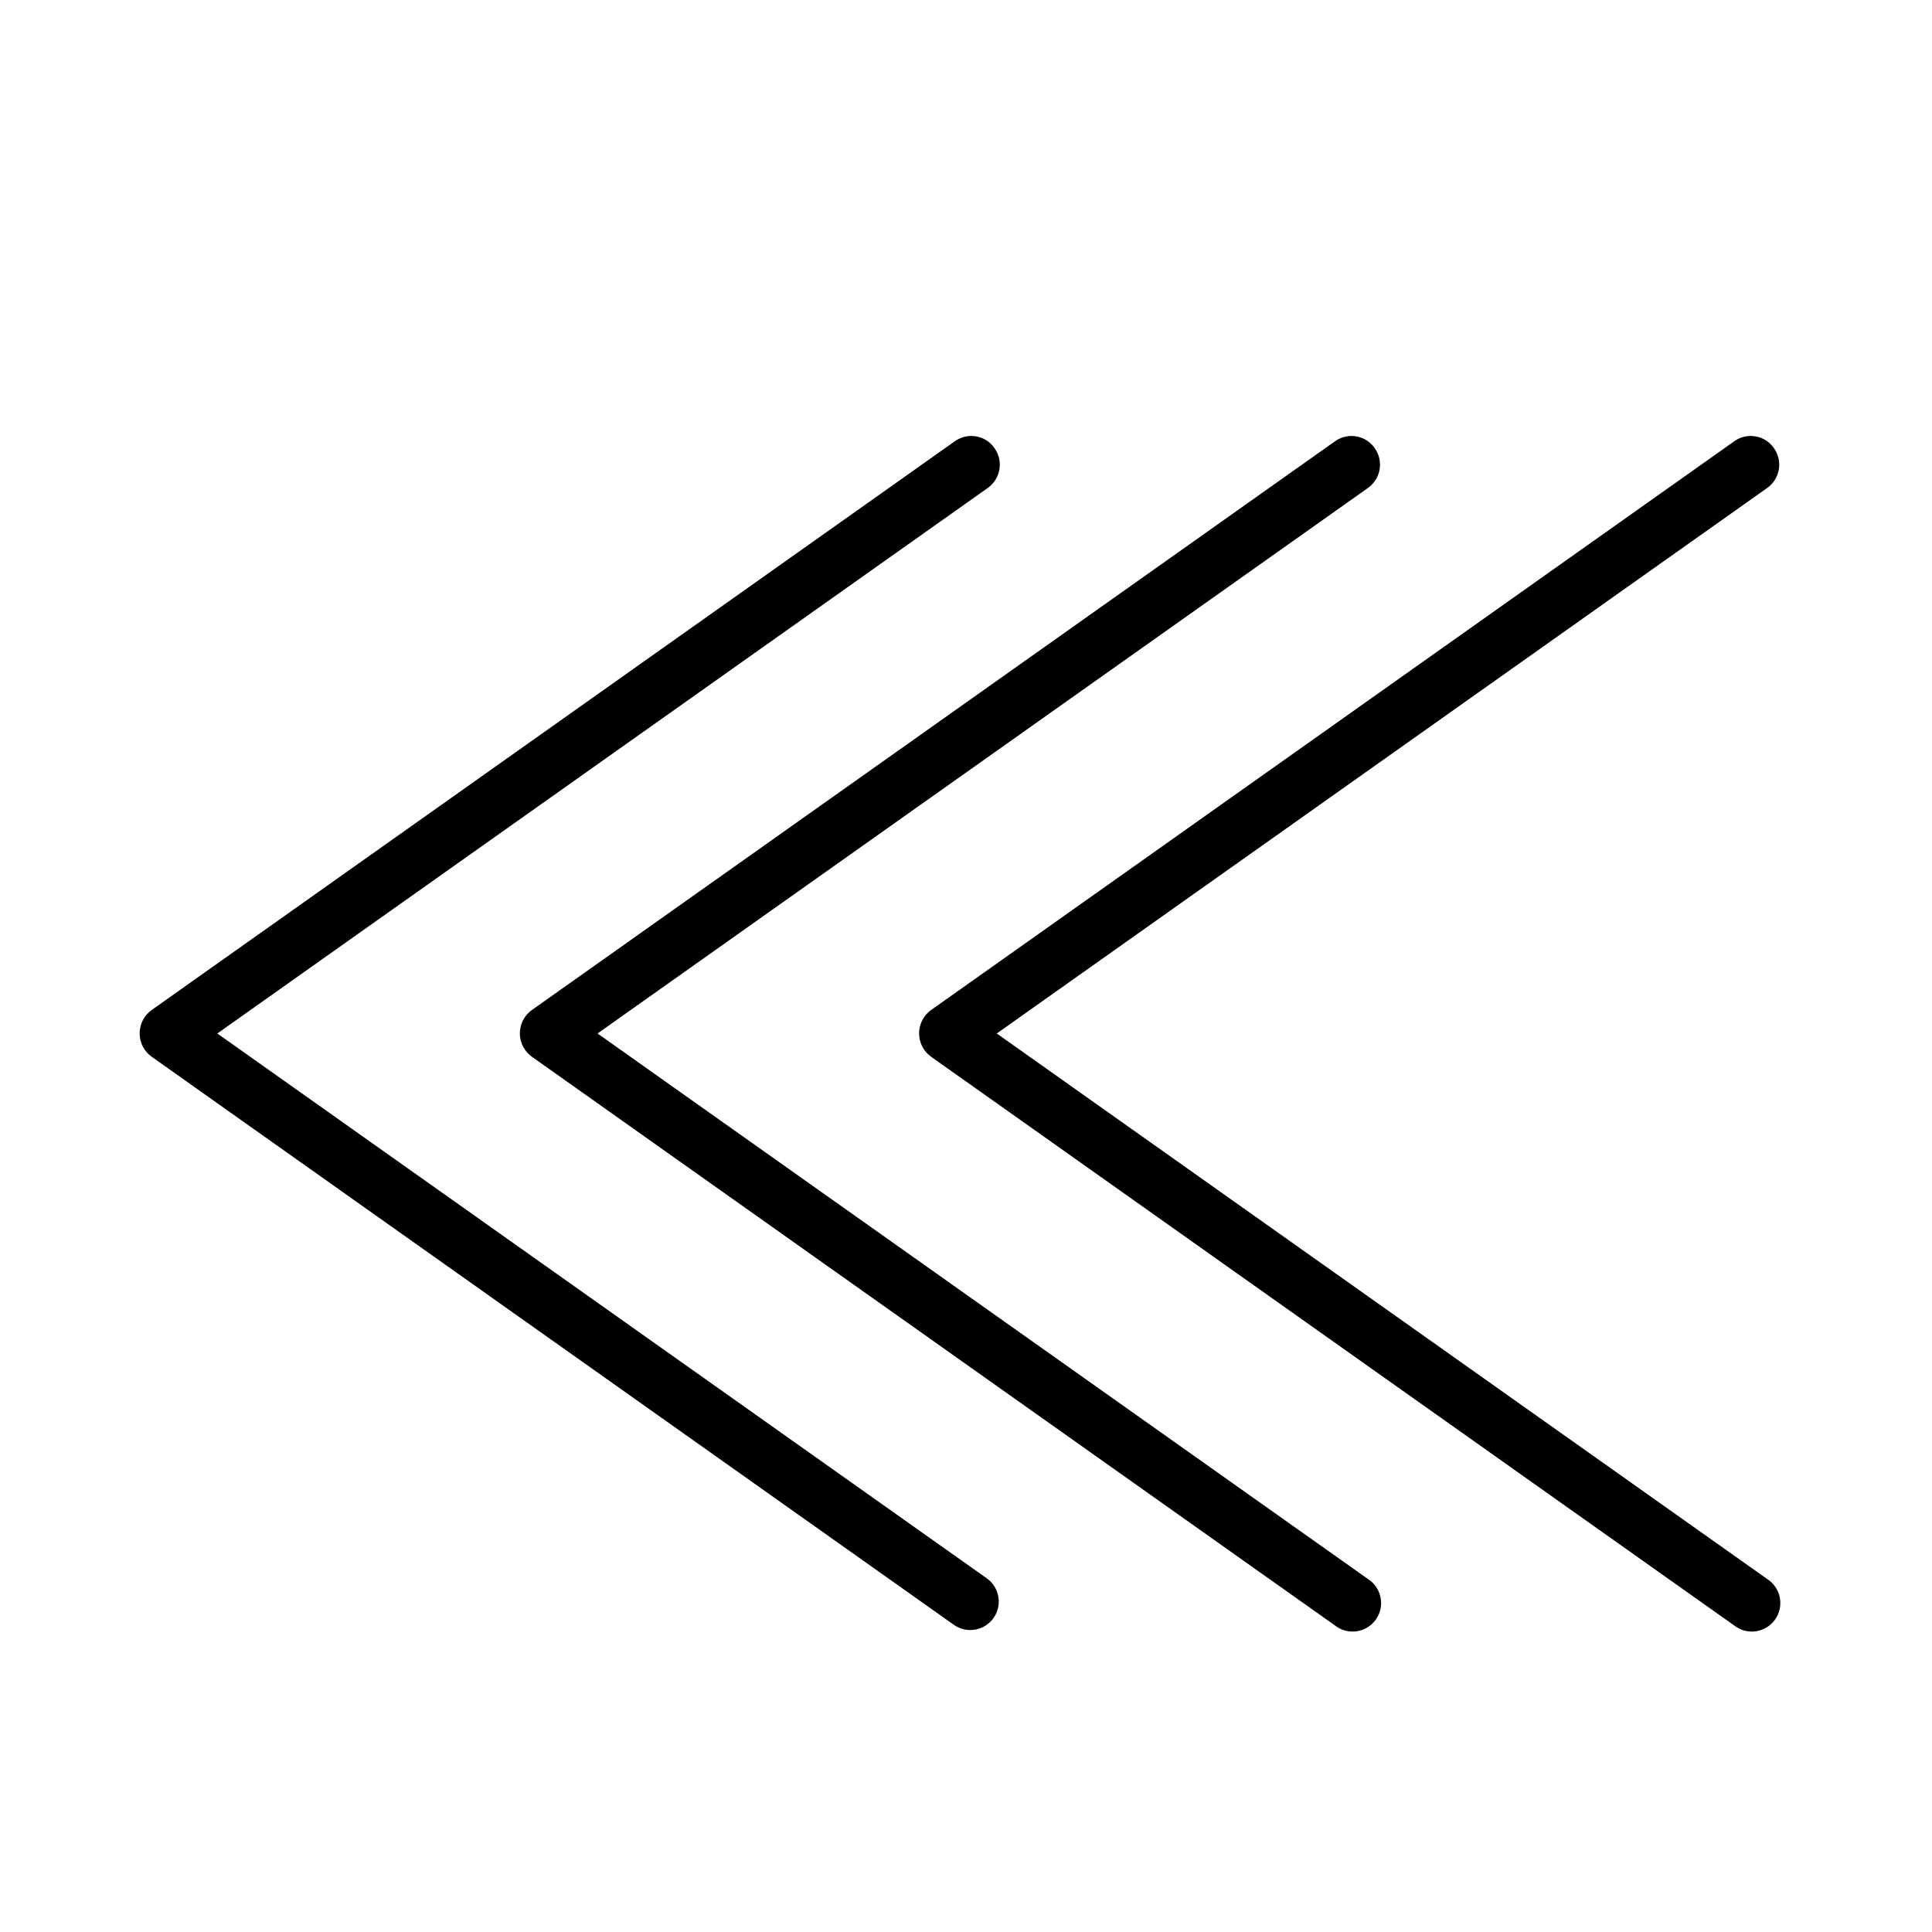
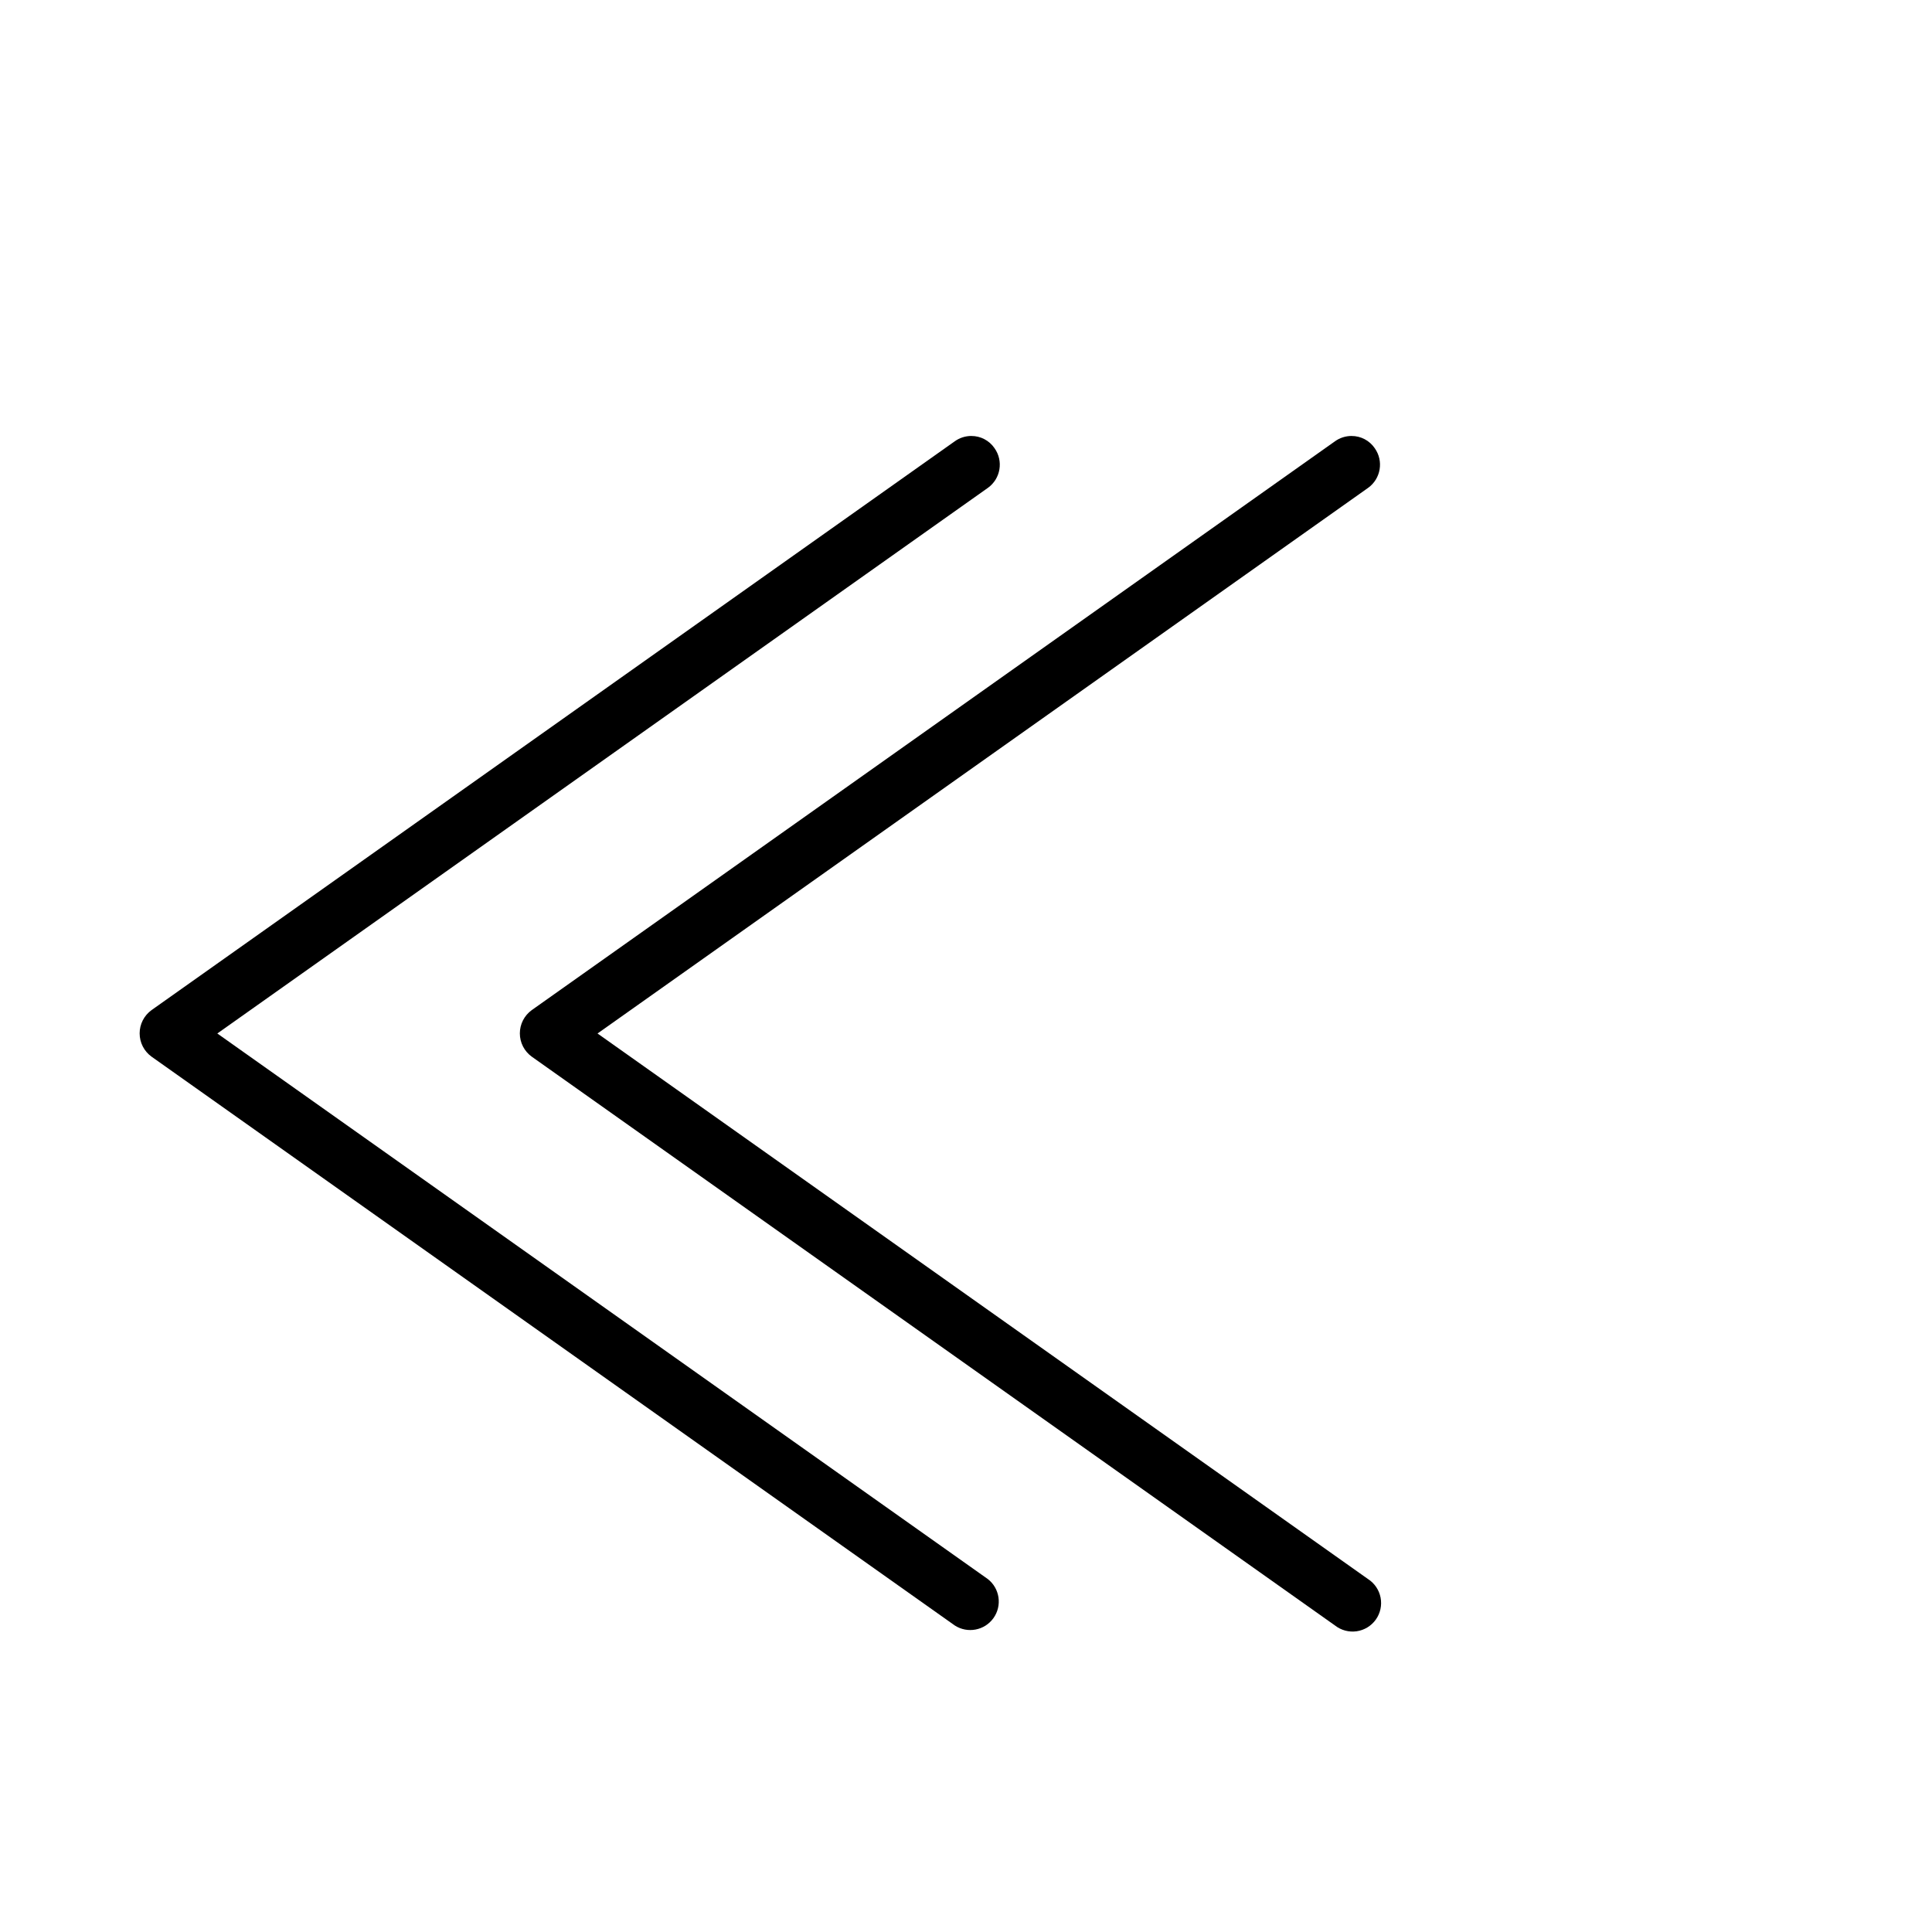
<svg xmlns="http://www.w3.org/2000/svg" fill="#000000" width="800px" height="800px" version="1.1" viewBox="144 144 512 512">
  <g>
    <path d="m502.17 259.54c2.457-0.012 4.758 1.199 6.144 3.227 2.418 3.394 1.629 8.105-1.762 10.527l-204.2 144.59 204.2 144.59c1.734 1.121 2.934 2.902 3.32 4.93s-0.07 4.125-1.27 5.805c-1.199 1.68-3.031 2.797-5.074 3.094-2.043 0.293-4.121-0.262-5.742-1.535l-212.86-150.74c-1.984-1.43-3.16-3.727-3.16-6.172s1.176-4.742 3.16-6.172l212.86-150.74c1.277-0.914 2.809-1.406 4.383-1.41z" />
-     <path d="m607.97 259.54c2.457-0.012 4.758 1.199 6.144 3.227 2.418 3.394 1.629 8.105-1.762 10.527l-204.2 144.59 204.2 144.59c1.734 1.121 2.934 2.902 3.32 4.93s-0.07 4.125-1.27 5.805c-1.199 1.68-3.035 2.797-5.078 3.094-2.043 0.293-4.117-0.262-5.738-1.535l-212.86-150.74c-1.98-1.43-3.156-3.727-3.156-6.172s1.176-4.742 3.156-6.172l212.86-150.74c1.277-0.914 2.809-1.406 4.383-1.41z" />
    <path d="m401.41 259.54c2.457-0.012 4.758 1.199 6.144 3.227 2.418 3.394 1.629 8.105-1.762 10.527l-204.2 144.59 204.2 144.59c3.176 2.492 3.832 7.047 1.488 10.336-2.344 3.285-6.863 4.148-10.254 1.957l-212.86-150.74c-1.984-1.43-3.16-3.727-3.16-6.172s1.176-4.742 3.16-6.172l212.86-150.74c1.277-0.914 2.809-1.406 4.383-1.41z" />
  </g>
</svg>